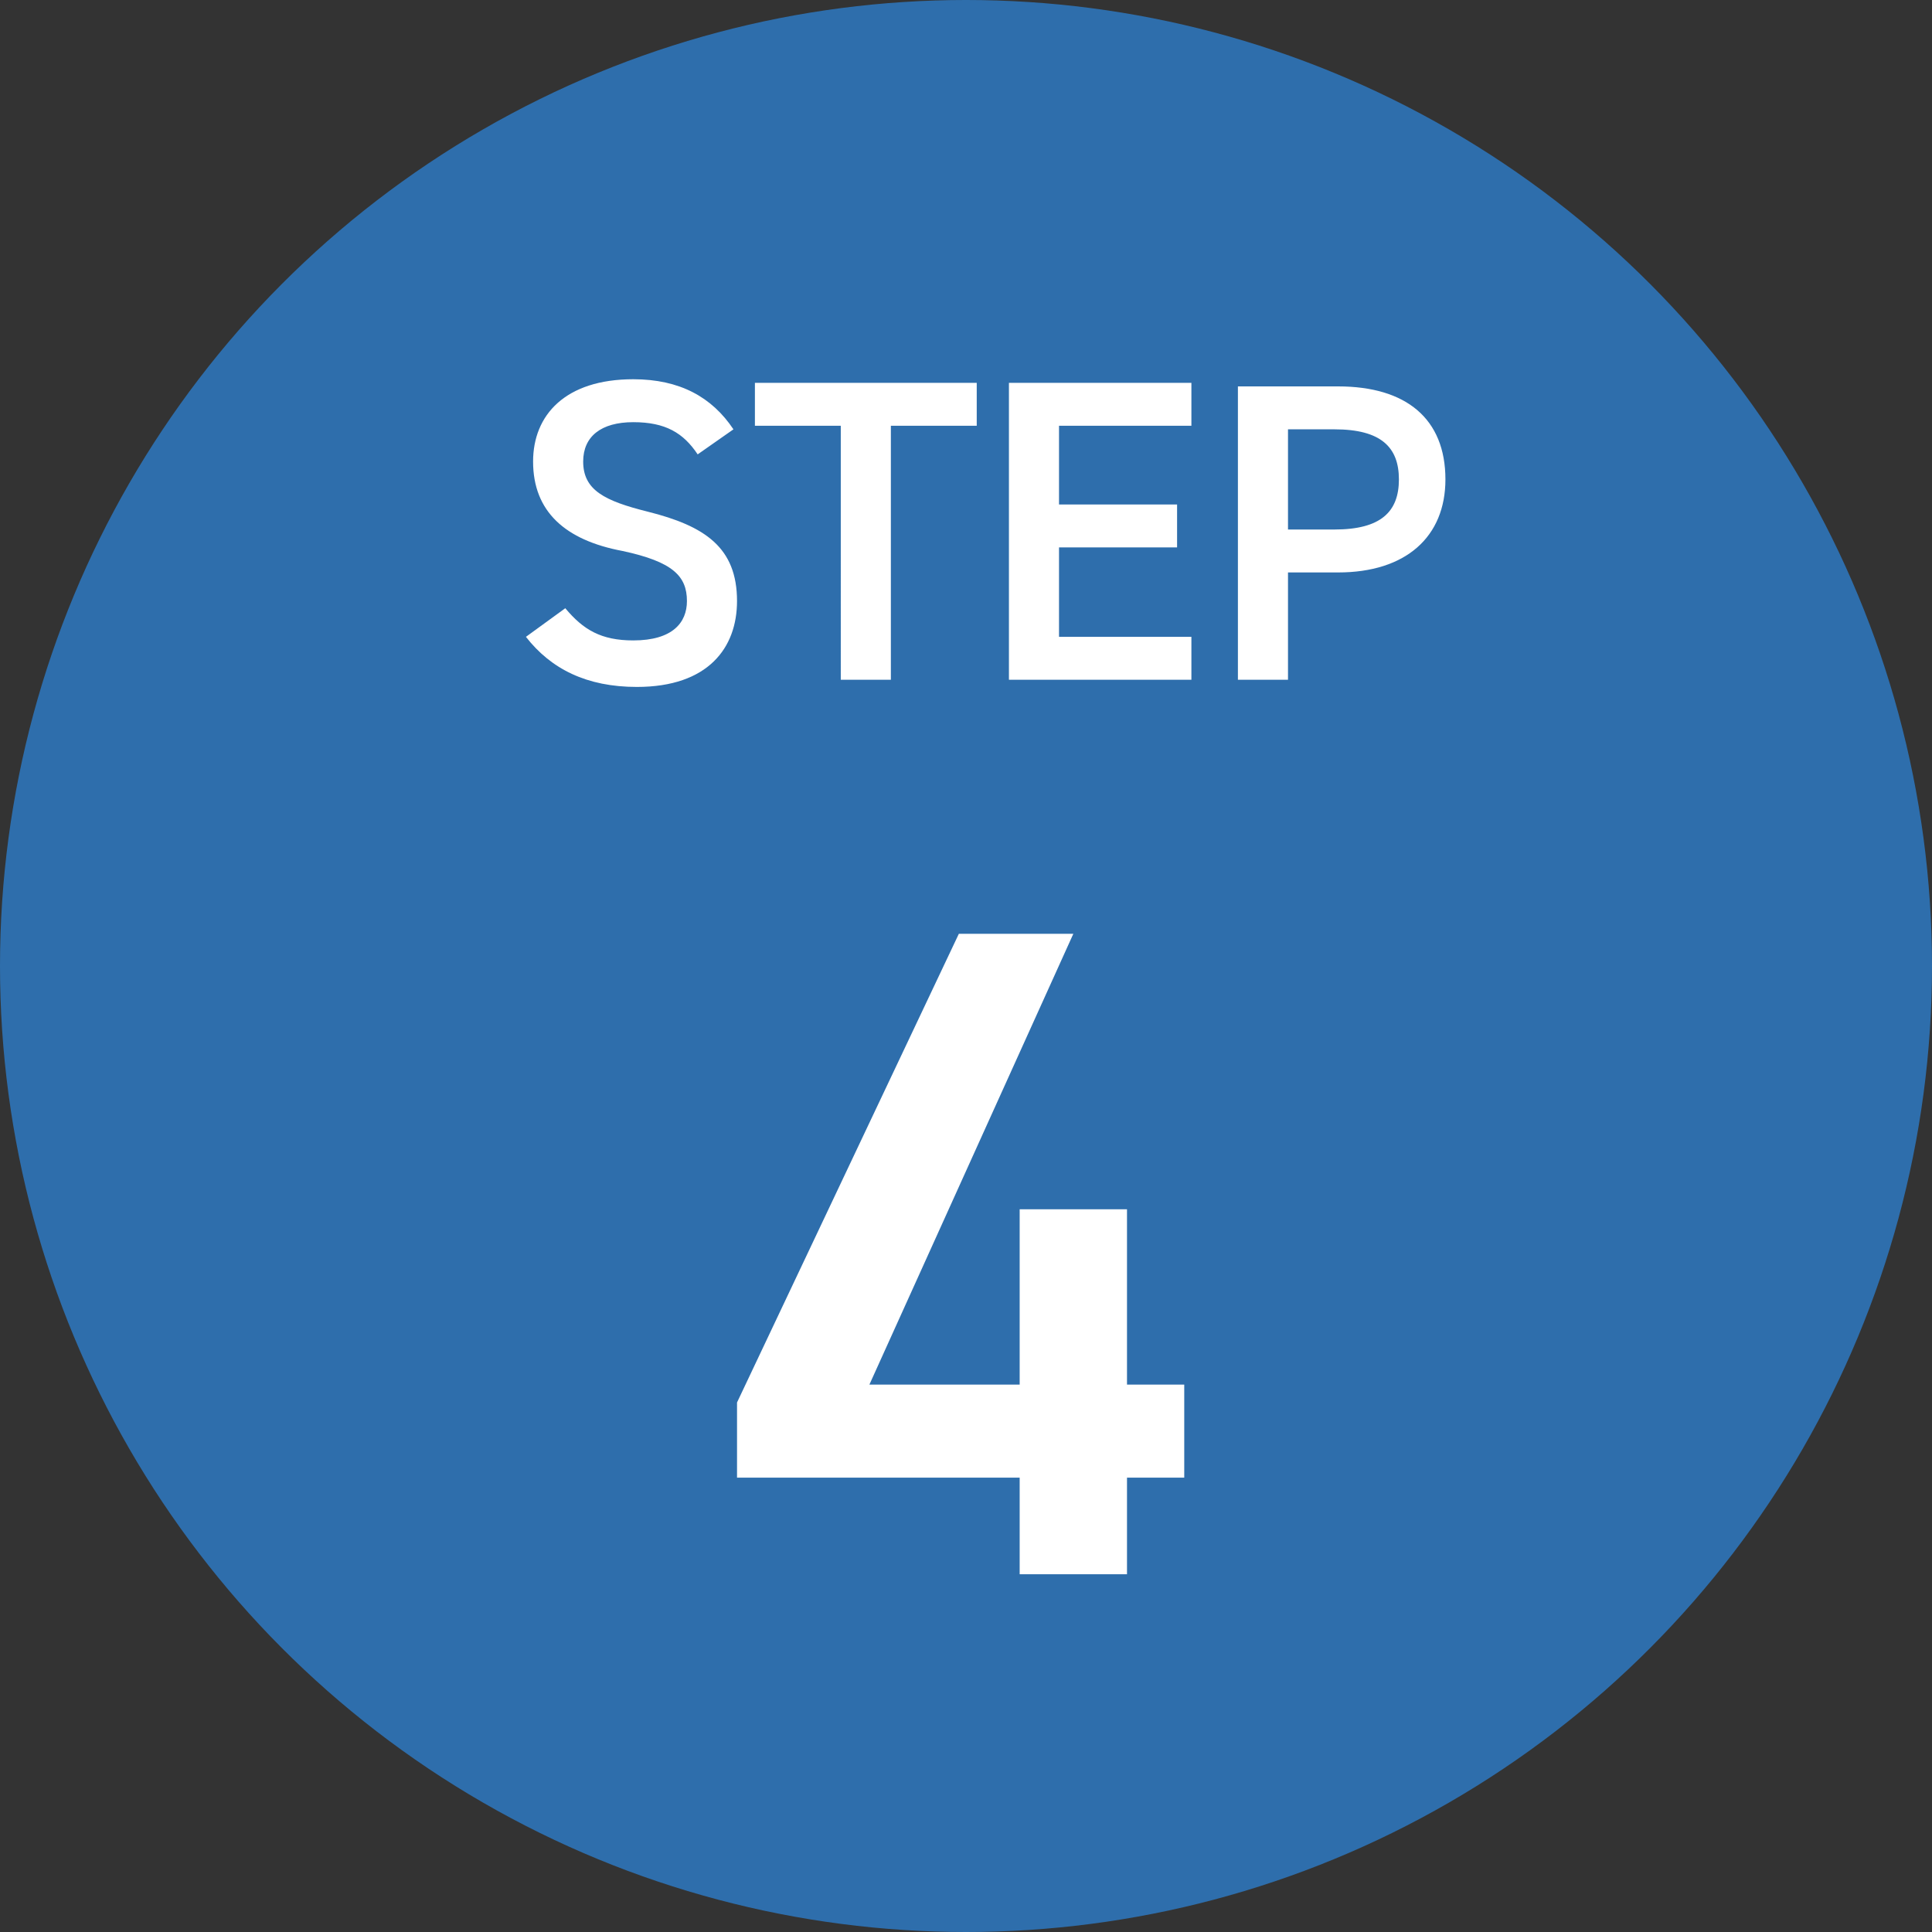
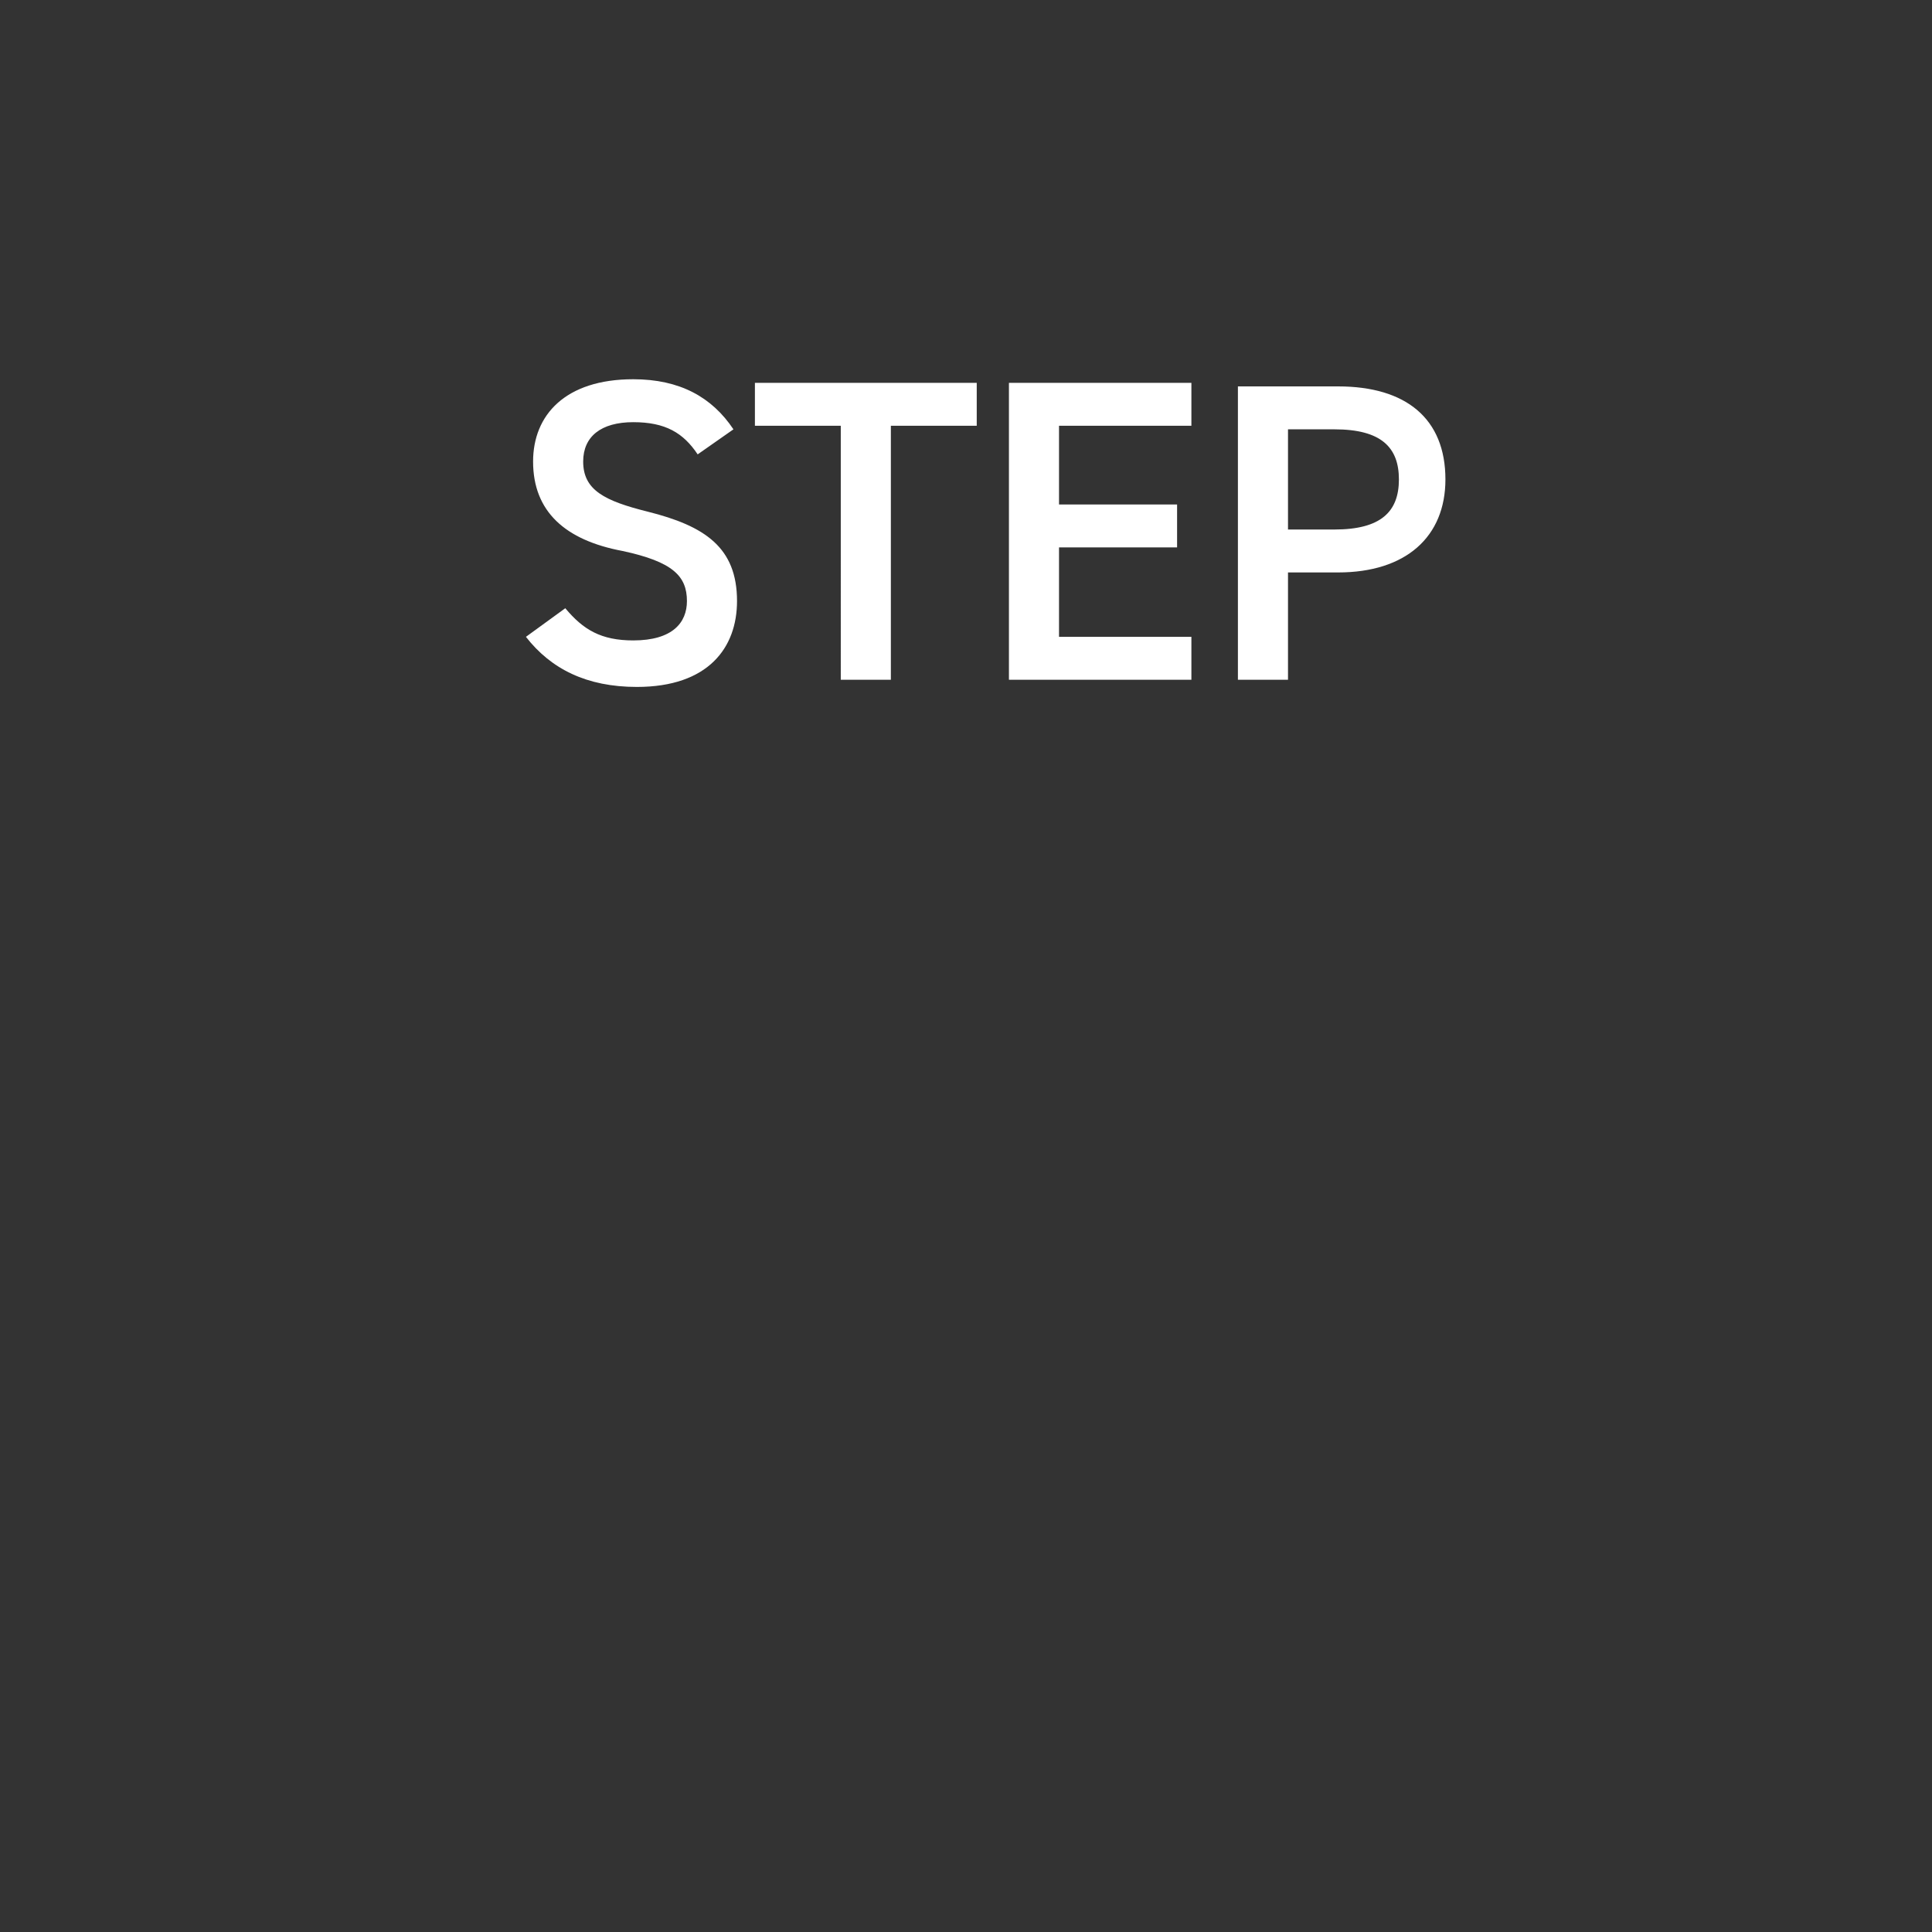
<svg xmlns="http://www.w3.org/2000/svg" version="1.1" id="Layer_1" x="0px" y="0px" viewBox="0 0 54 54" style="enable-background:new 0 0 54 54;" xml:space="preserve">
  <rect x="0" y="0" width="54" height="54" fill="#333333" stroke="none" />
  <style type="text/css">
	.st0{fill:#2E6EAC;}
	.st1{fill:#FFFFFF;}
</style>
-   <circle class="st0" cx="27" cy="27" r="27" />
  <path class="st1" d="M20.5,12c-0.6-0.9-1.5-1.4-2.8-1.4c-1.9,0-2.8,1-2.8,2.3c0,1.4,0.9,2.2,2.5,2.5c1.4,0.3,1.8,0.7,1.8,1.4  c0,0.6-0.4,1.1-1.5,1.1c-0.9,0-1.4-0.3-1.9-0.9l-1.1,0.8c0.7,0.9,1.7,1.4,3.1,1.4c2,0,2.8-1.1,2.8-2.4c0-1.5-0.9-2.1-2.5-2.5  c-1.2-0.3-1.8-0.6-1.8-1.4c0-0.7,0.5-1.1,1.4-1.1c0.9,0,1.4,0.3,1.8,0.9L20.5,12z M21.1,10.7v1.2h2.4V19h1.4v-7.1h2.4v-1.2H21.1z   M28.2,10.7V19h5.1v-1.2h-3.7v-2.5h3.3v-1.2h-3.3v-2.2h3.7v-1.2H28.2z M37.4,16c1.9,0,3-1,3-2.6c0-1.7-1.1-2.6-3-2.6h-2.8V19H36v-3  H37.4z M36,14.8v-2.8h1.3c1.3,0,1.8,0.5,1.8,1.4c0,0.9-0.5,1.4-1.8,1.4H36z" />
-   <path class="st1" d="M26.8,26.1l-6.2,13.1v2.1h7.9V44h3v-2.7h1.6v-2.6h-1.6v-4.9h-3v4.9h-4.2L30,26.1H26.8z" />
</svg>